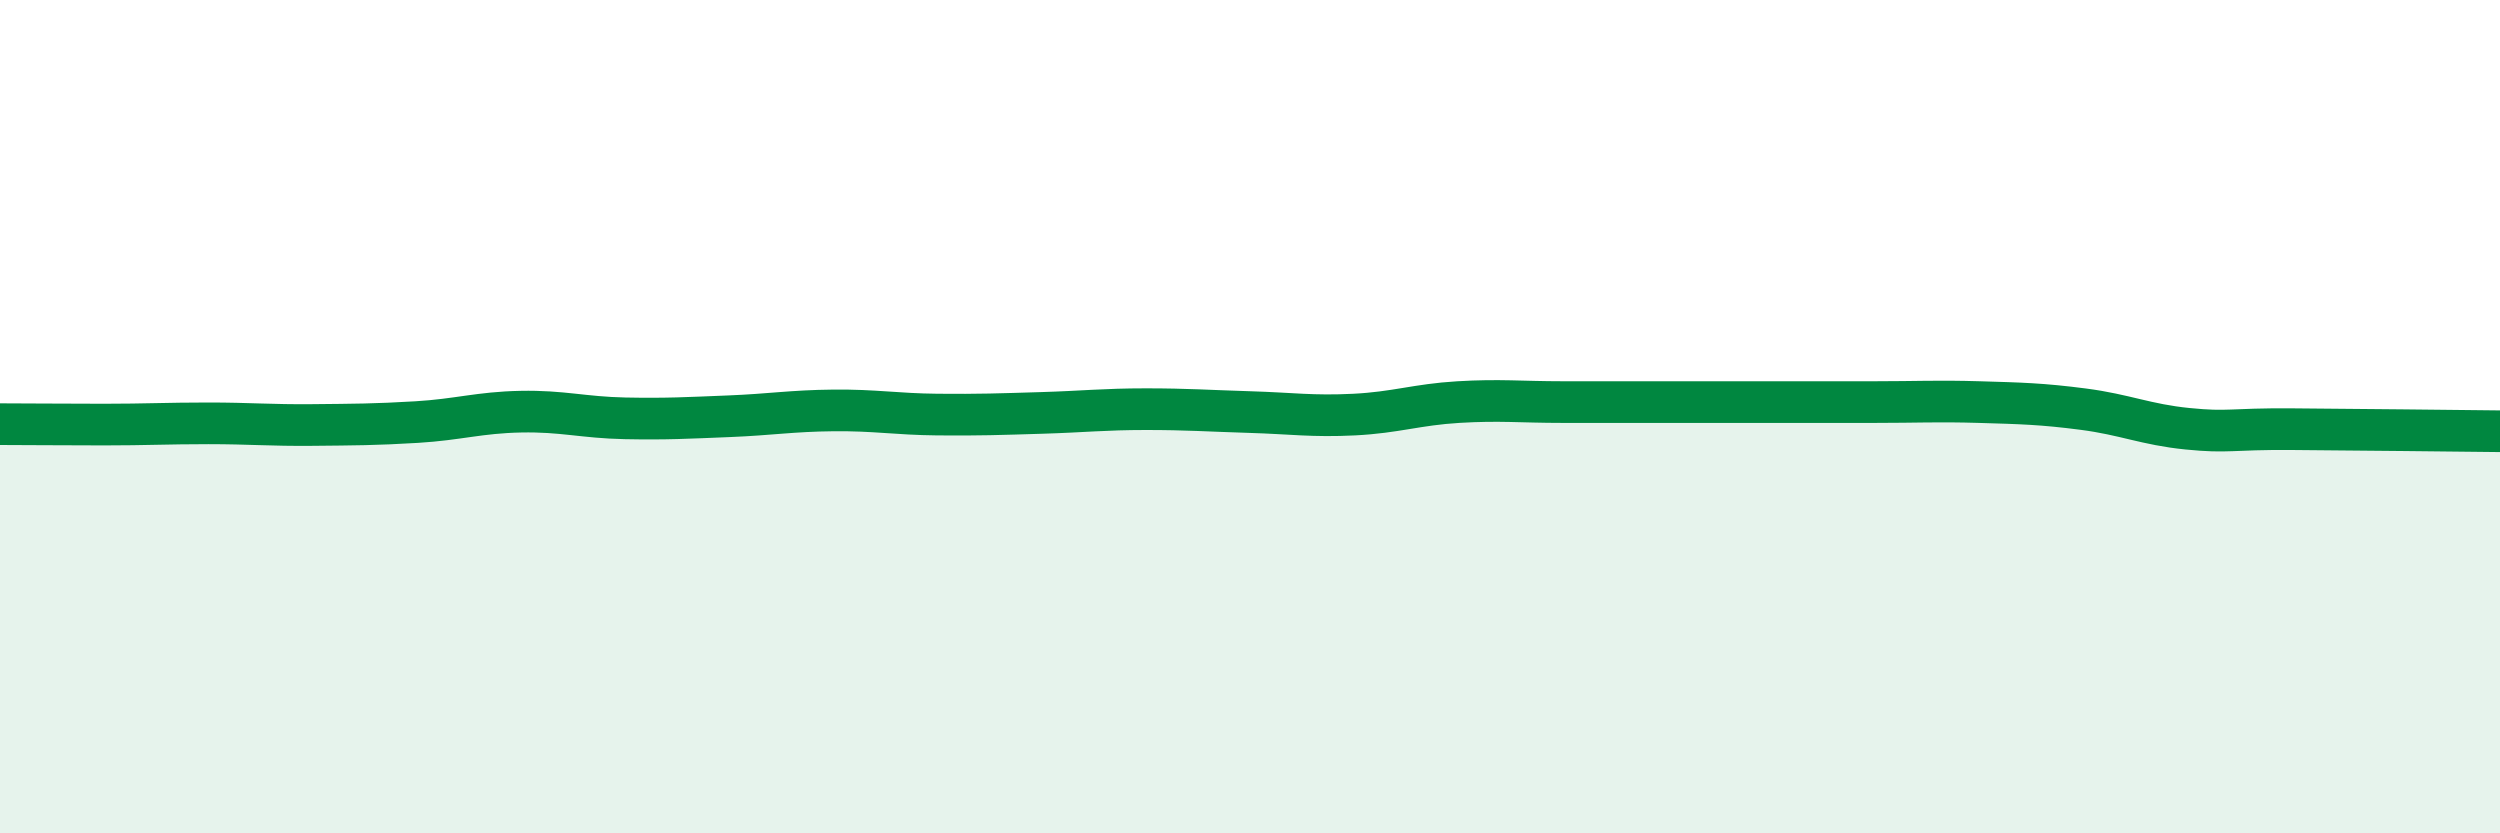
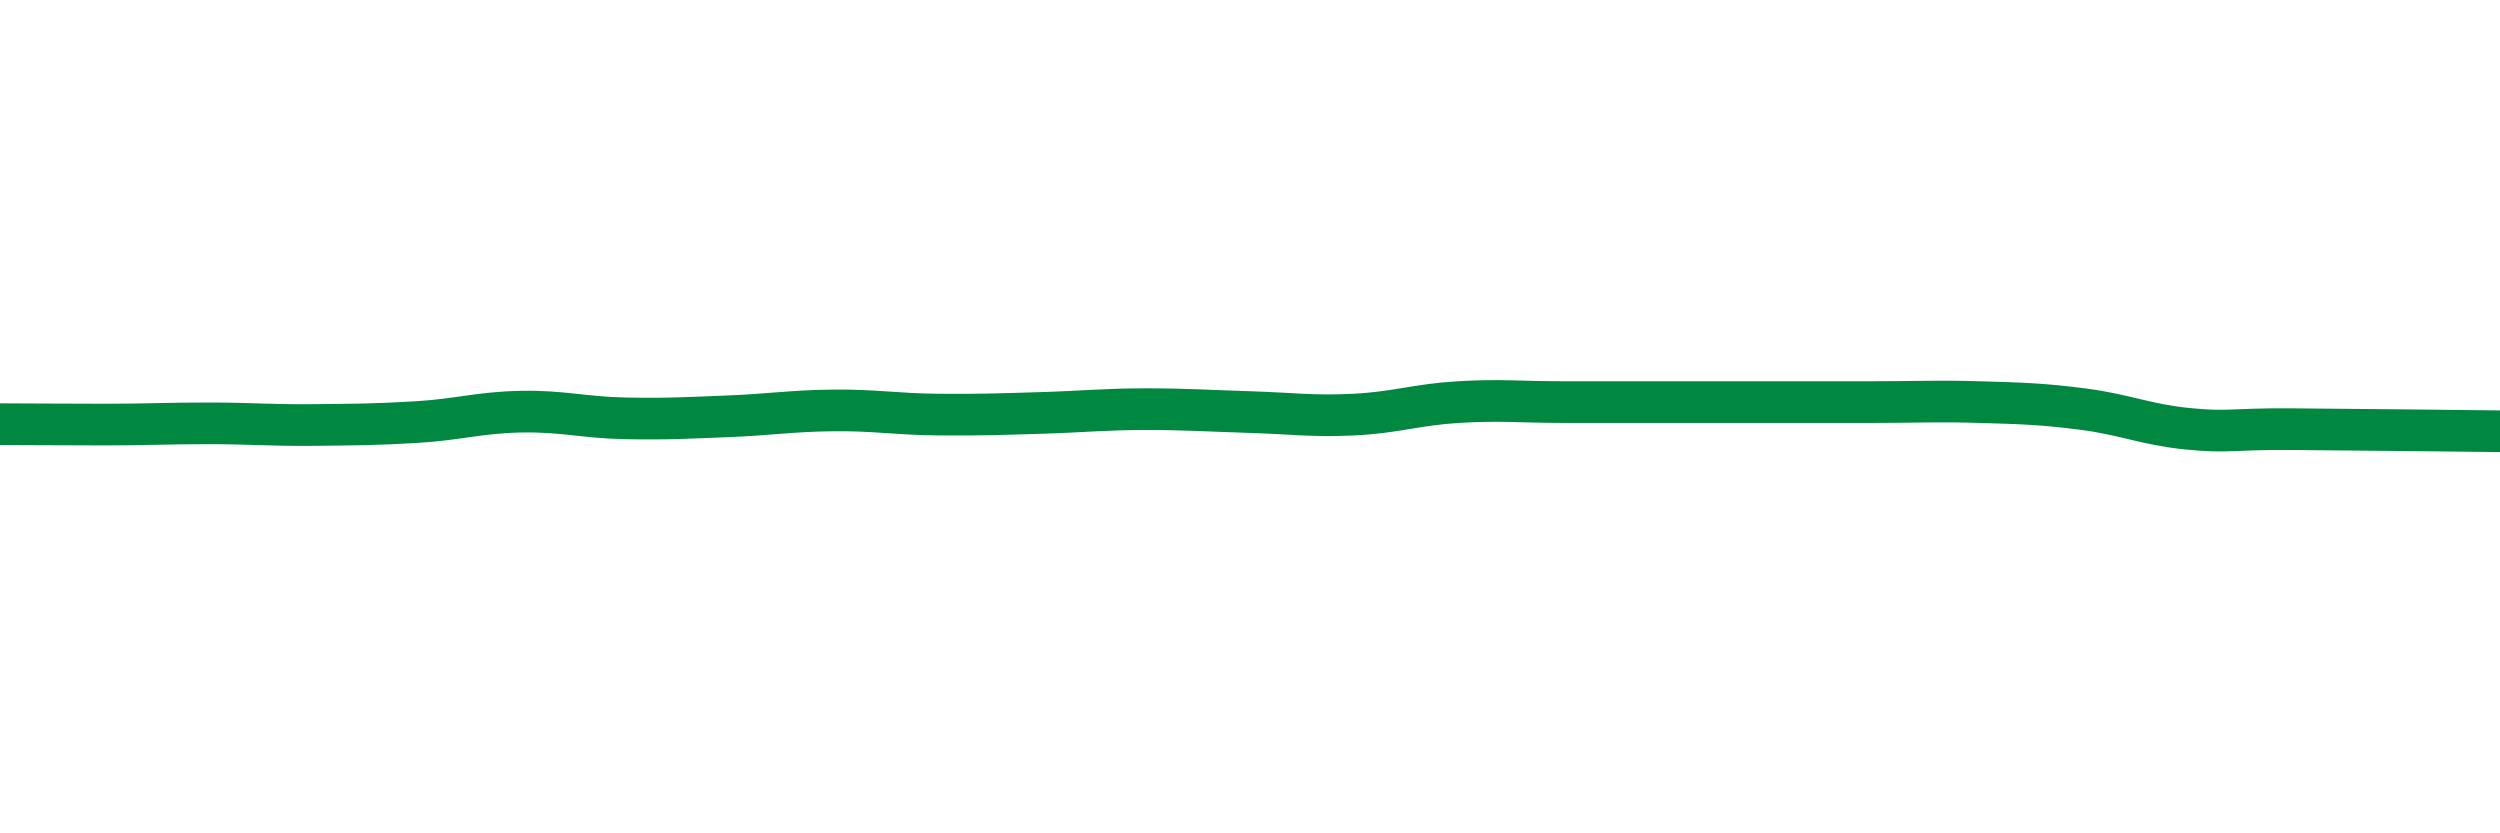
<svg xmlns="http://www.w3.org/2000/svg" width="60" height="20" viewBox="0 0 60 20">
-   <path d="M 0,10.18 C 0.5,10.18 1.5,10.19 2.5,10.19 C 3.5,10.19 4,10.16 5,10.16 C 6,10.16 6.5,10.21 7.5,10.2 C 8.5,10.19 9,10.19 10,10.13 C 11,10.07 11.5,9.9 12.5,9.88 C 13.5,9.86 14,10.02 15,10.04 C 16,10.06 16.5,10.03 17.5,9.99 C 18.5,9.95 19,9.86 20,9.85 C 21,9.84 21.5,9.94 22.5,9.95 C 23.5,9.96 24,9.94 25,9.91 C 26,9.88 26.5,9.82 27.5,9.82 C 28.5,9.82 29,9.86 30,9.89 C 31,9.92 31.5,10 32.5,9.95 C 33.5,9.9 34,9.71 35,9.65 C 36,9.59 36.5,9.65 37.5,9.65 C 38.5,9.65 39,9.65 40,9.65 C 41,9.65 41.5,9.65 42.5,9.65 C 43.5,9.65 44,9.65 45,9.65 C 46,9.65 46.5,9.62 47.5,9.65 C 48.5,9.68 49,9.69 50,9.82 C 51,9.95 51.5,10.19 52.5,10.29 C 53.5,10.39 53.5,10.29 55,10.3 C 56.5,10.31 59,10.34 60,10.35L60 20L0 20Z" fill="#008740" opacity="0.1" stroke-linecap="round" stroke-linejoin="round" />
  <path d="M 0,10.18 C 0.5,10.18 1.5,10.19 2.5,10.19 C 3.5,10.19 4,10.16 5,10.16 C 6,10.16 6.5,10.21 7.5,10.2 C 8.5,10.19 9,10.19 10,10.13 C 11,10.07 11.5,9.9 12.5,9.88 C 13.5,9.86 14,10.02 15,10.04 C 16,10.06 16.5,10.03 17.5,9.99 C 18.5,9.95 19,9.86 20,9.85 C 21,9.84 21.5,9.94 22.5,9.95 C 23.5,9.96 24,9.94 25,9.91 C 26,9.88 26.5,9.82 27.5,9.82 C 28.5,9.82 29,9.86 30,9.89 C 31,9.92 31.5,10 32.5,9.95 C 33.5,9.9 34,9.71 35,9.65 C 36,9.59 36.5,9.65 37.5,9.65 C 38.5,9.65 39,9.65 40,9.65 C 41,9.65 41.5,9.65 42.5,9.65 C 43.5,9.65 44,9.65 45,9.65 C 46,9.65 46.5,9.62 47.5,9.65 C 48.5,9.68 49,9.69 50,9.82 C 51,9.95 51.5,10.19 52.5,10.29 C 53.5,10.39 53.5,10.29 55,10.3 C 56.5,10.31 59,10.34 60,10.35" stroke="#008740" stroke-width="1" fill="none" stroke-linecap="round" stroke-linejoin="round" />
</svg>